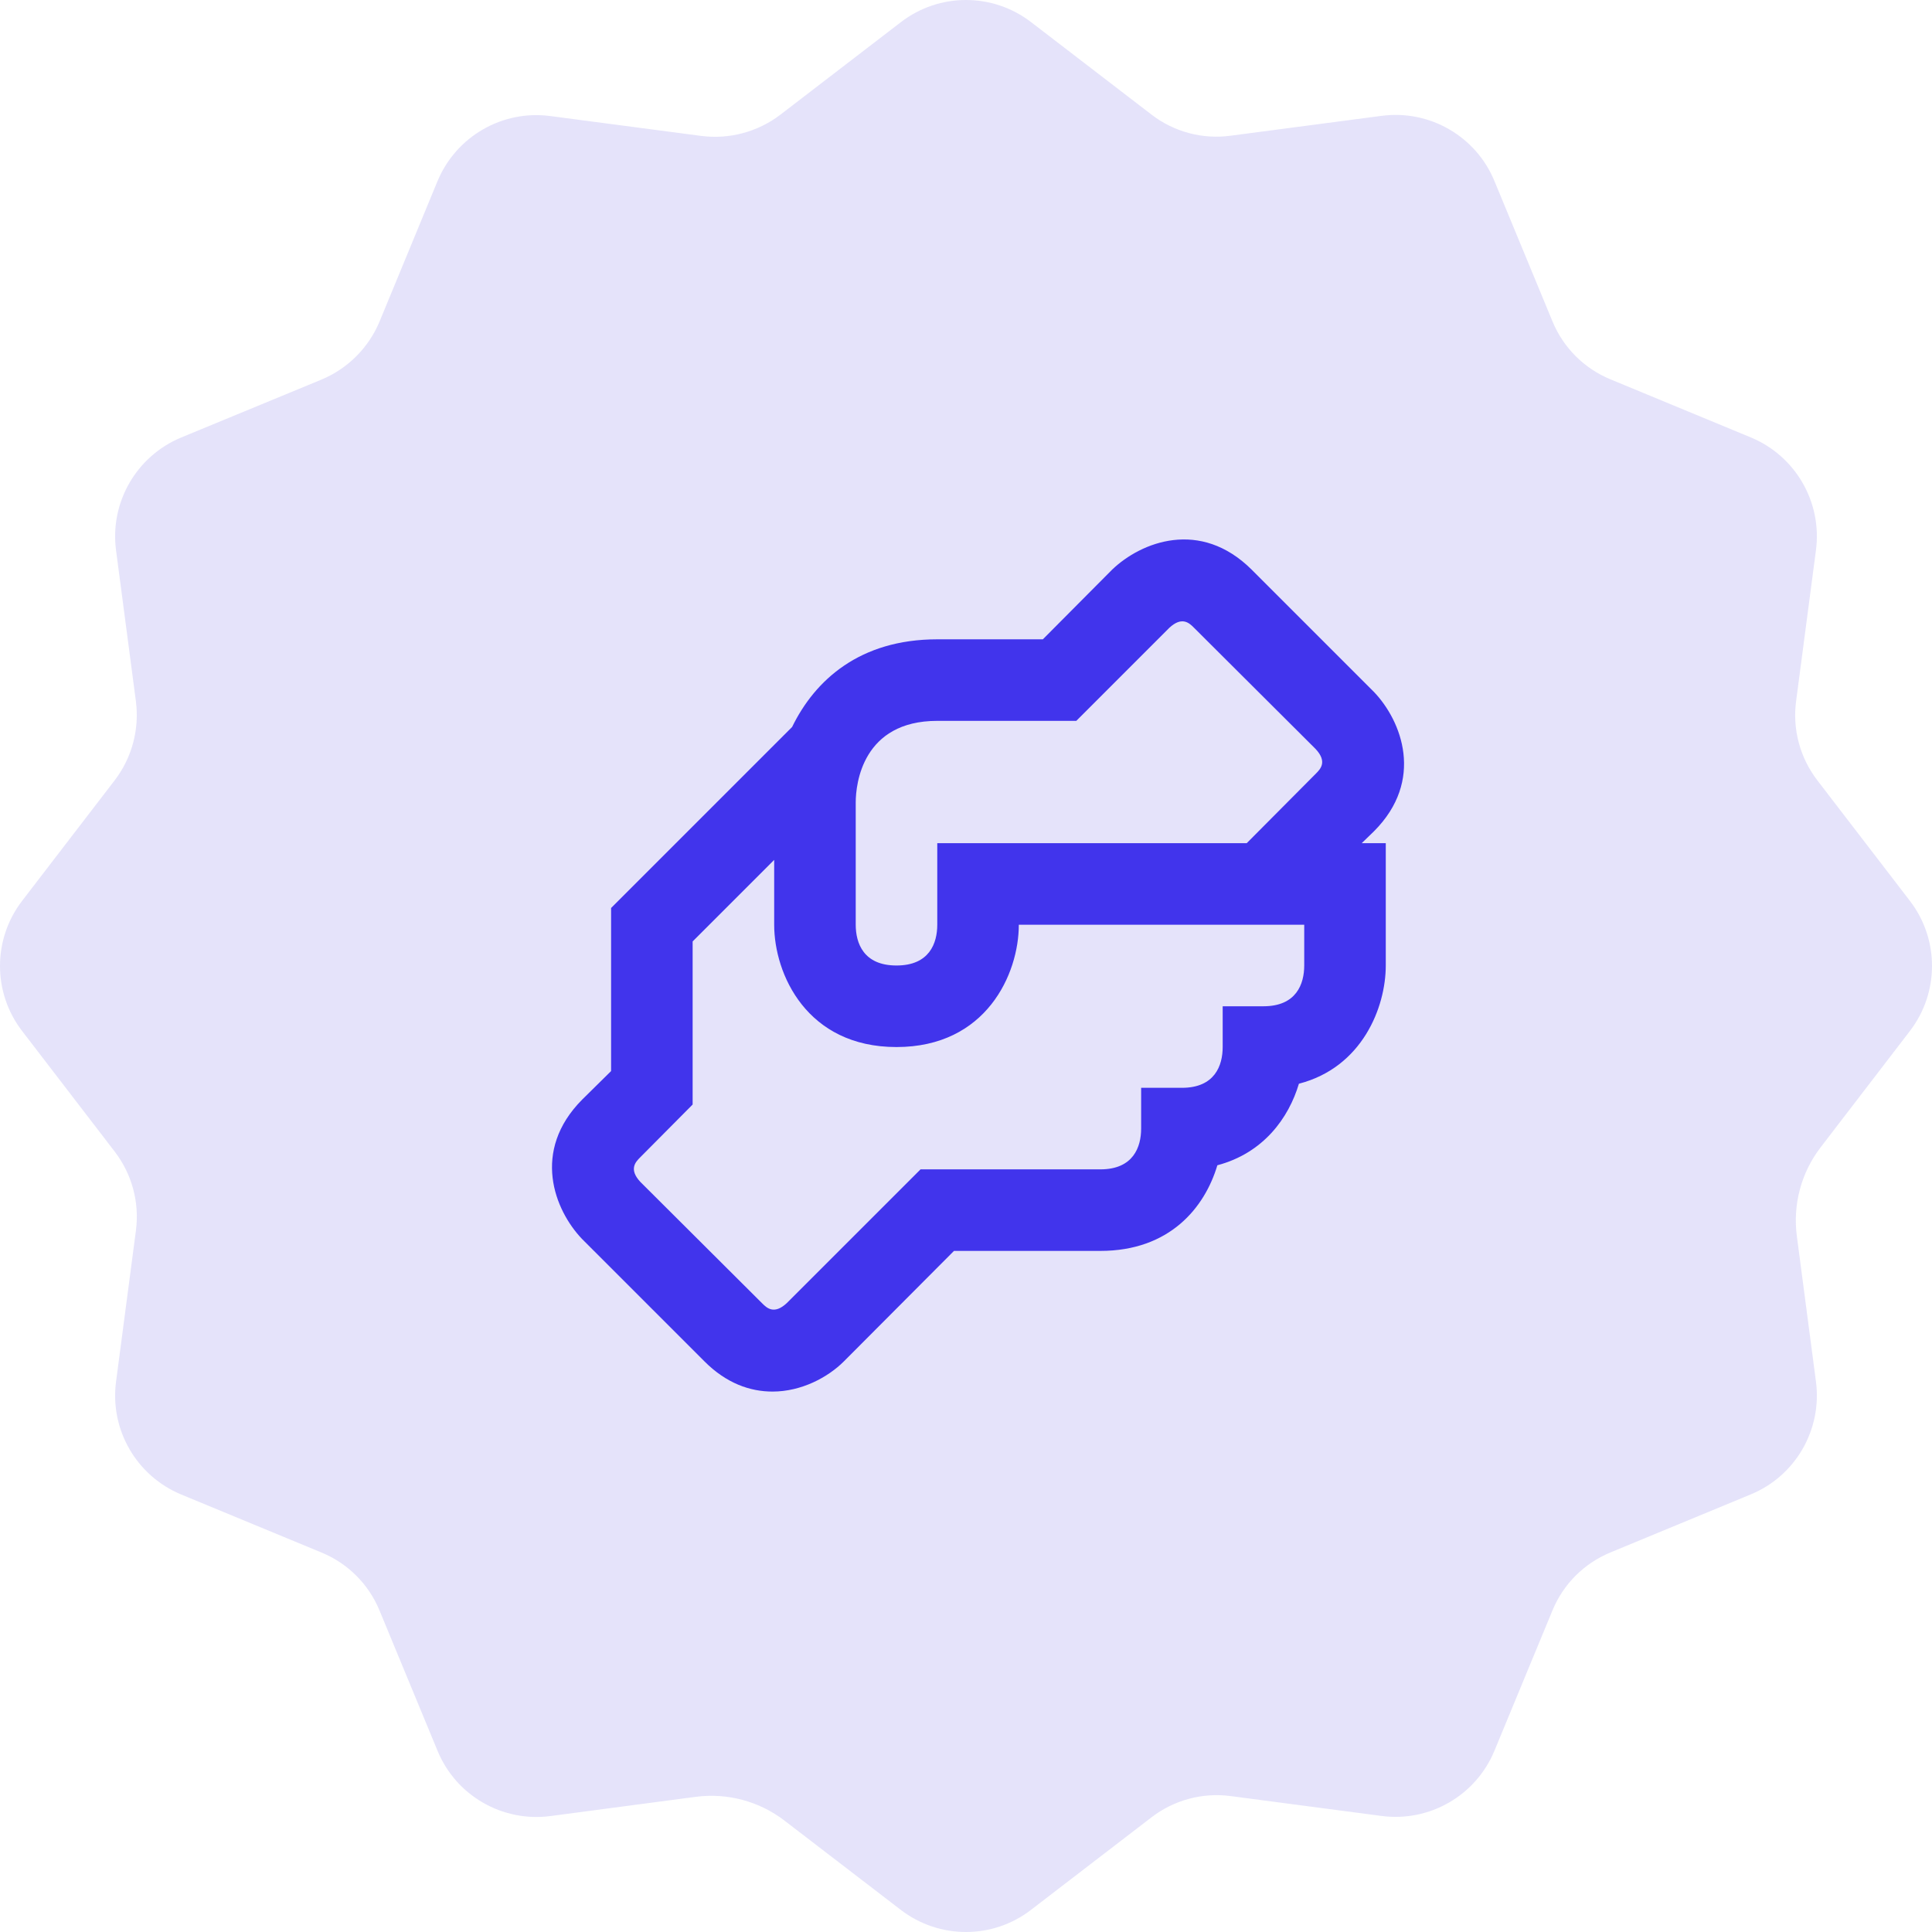
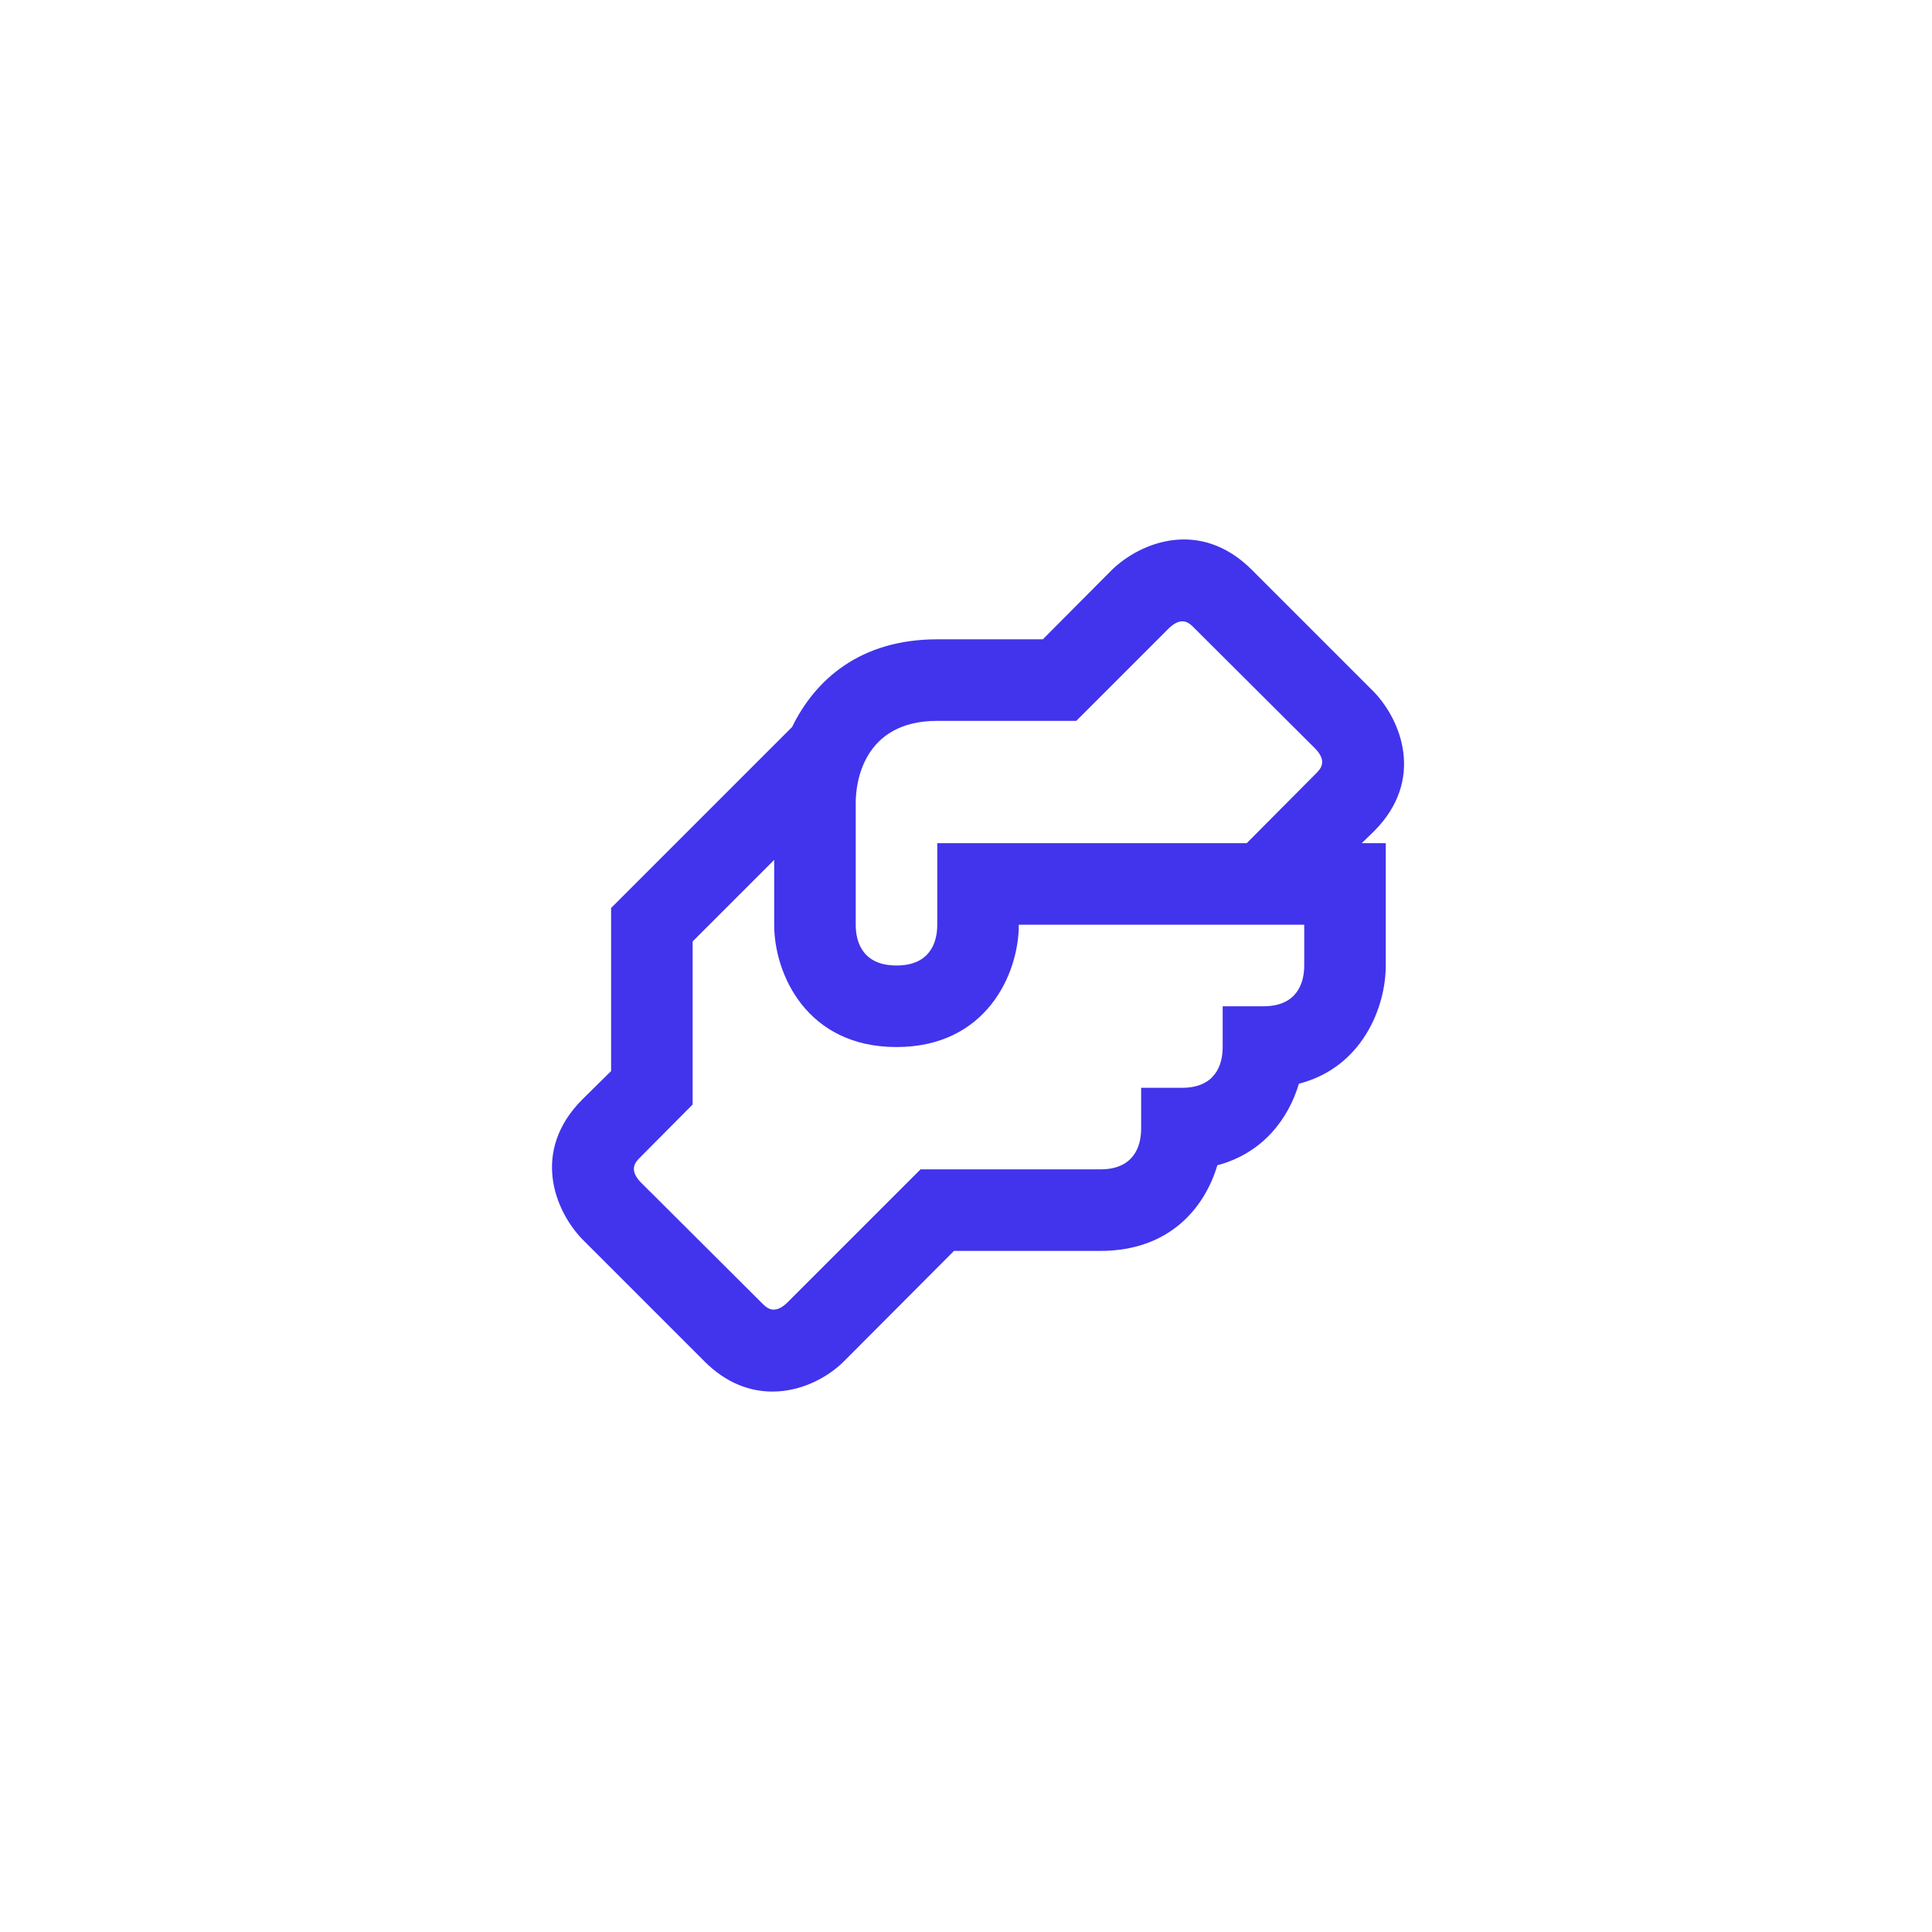
<svg xmlns="http://www.w3.org/2000/svg" width="77" height="77" viewBox="0 0 77 77" fill="none">
-   <path d="M27.727 71.613C28.989 71.447 30.264 71.789 31.269 72.563L35.901 76.118C37.433 77.294 39.563 77.294 41.09 76.118L45.898 72.426C46.796 71.737 47.93 71.434 49.05 71.583L55.064 72.375C56.976 72.627 58.82 71.562 59.56 69.778L61.874 64.183C62.306 63.135 63.136 62.305 64.184 61.873L69.778 59.559C71.562 58.823 72.627 56.975 72.375 55.063L71.614 49.267C71.447 48.005 71.789 46.73 72.563 45.725L76.118 41.092C77.294 39.561 77.294 37.431 76.118 35.903L72.426 31.095C71.738 30.197 71.434 29.063 71.584 27.943L72.375 21.928C72.627 20.016 71.562 18.173 69.778 17.433L64.184 15.118C63.136 14.686 62.306 13.856 61.874 12.808L59.56 7.213C58.824 5.429 56.976 4.364 55.064 4.617L49.05 5.408C47.93 5.562 46.796 5.258 45.902 4.574L41.094 0.882C39.563 -0.294 37.433 -0.294 35.906 0.882L31.098 4.574C30.2 5.258 29.066 5.562 27.945 5.417L21.931 4.625C20.019 4.373 18.176 5.438 17.436 7.222L15.126 12.817C14.69 13.861 13.86 14.691 12.816 15.127L7.221 17.437C5.438 18.177 4.373 20.021 4.625 21.933L5.416 27.947C5.562 29.068 5.258 30.201 4.574 31.095L0.882 35.903C-0.294 37.435 -0.294 39.565 0.882 41.092L4.574 45.9C5.262 46.799 5.566 47.932 5.416 49.053L4.625 55.067C4.373 56.979 5.438 58.823 7.221 59.563L12.816 61.877C13.864 62.309 14.694 63.139 15.126 64.187L17.44 69.782C18.176 71.566 20.024 72.631 21.936 72.379L27.727 71.613Z" fill="#2214D7" fill-opacity="0.12" />
  <path d="M54.758 33.133C56.789 31.102 55.863 28.73 54.758 27.576L49.883 22.701C47.836 20.669 45.48 21.596 44.326 22.701L41.563 25.48H37.355C34.267 25.48 32.48 27.105 31.57 28.973L24.355 36.188V42.688L23.201 43.826C21.169 45.873 22.096 48.23 23.201 49.383L28.076 54.258C28.953 55.136 29.896 55.461 30.79 55.461C31.943 55.461 32.999 54.892 33.633 54.258L38.021 49.855H43.855C46.617 49.855 48.014 48.132 48.518 46.442C50.355 45.955 51.362 44.557 51.768 43.192C54.287 42.542 55.23 40.153 55.23 38.48V33.605H54.271L54.758 33.133ZM51.98 38.48C51.98 39.211 51.671 40.105 50.355 40.105H48.73V41.73C48.73 42.461 48.421 43.355 47.105 43.355H45.48V44.98C45.48 45.711 45.171 46.605 43.855 46.605H36.688L31.358 51.934C30.855 52.406 30.562 52.13 30.383 51.951L25.524 47.108C25.053 46.605 25.329 46.312 25.508 46.133L27.605 44.021V37.521L30.855 34.271V36.855C30.855 38.821 32.154 41.73 35.73 41.73C39.304 41.73 40.605 38.821 40.605 36.855H51.98V38.48ZM52.451 30.826L49.688 33.605H37.355V36.855C37.355 37.586 37.046 38.48 35.73 38.48C34.413 38.48 34.105 37.586 34.105 36.855V31.98C34.105 31.232 34.381 28.73 37.355 28.73H42.896L46.601 25.024C47.105 24.553 47.397 24.829 47.576 25.008L52.434 29.851C52.906 30.355 52.63 30.647 52.451 30.826Z" fill="#4134EC" />
</svg>